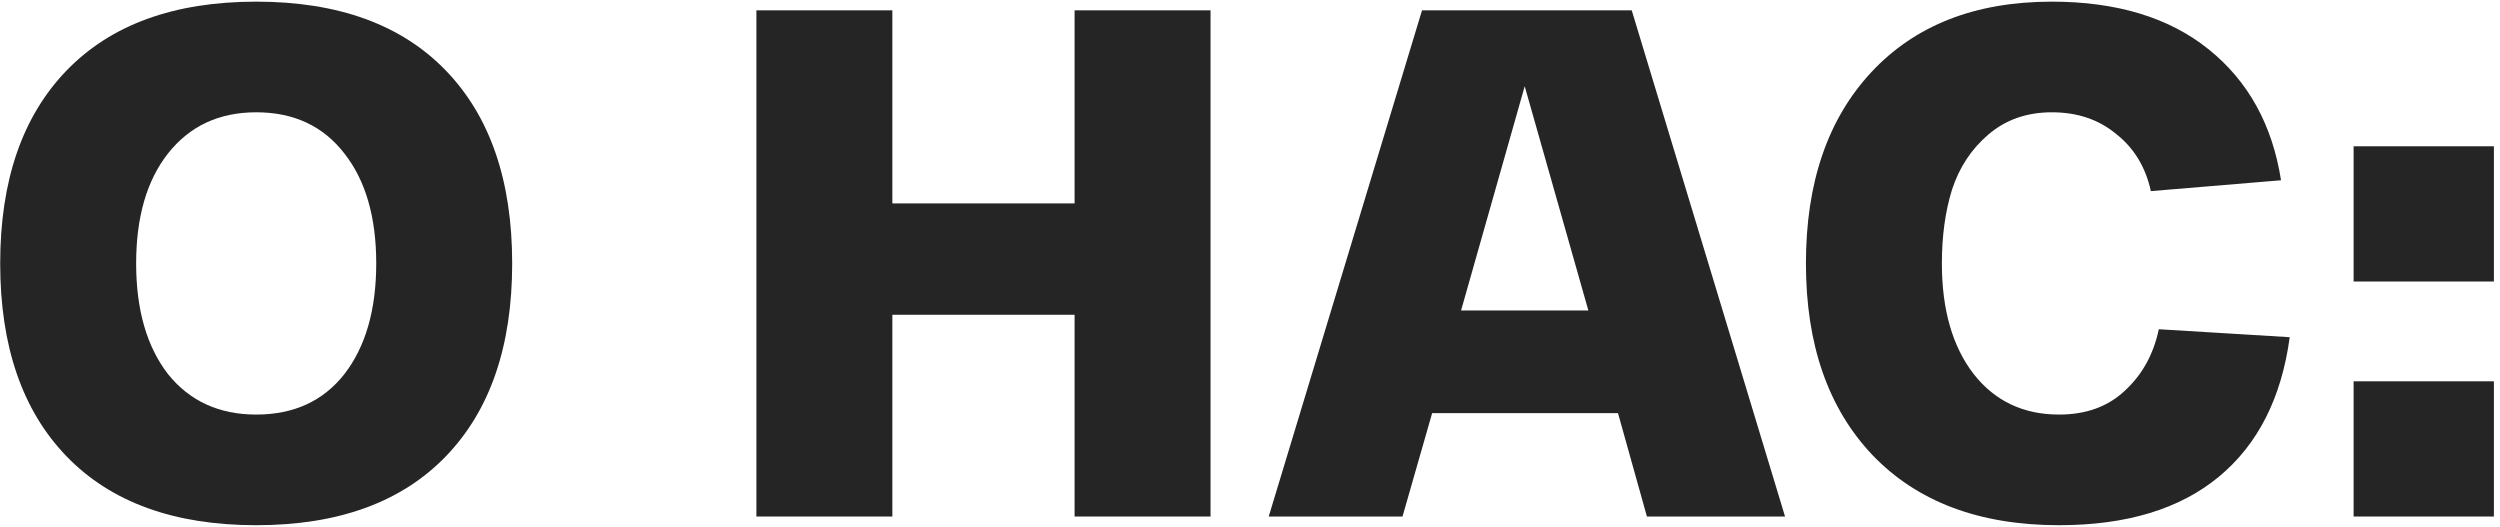
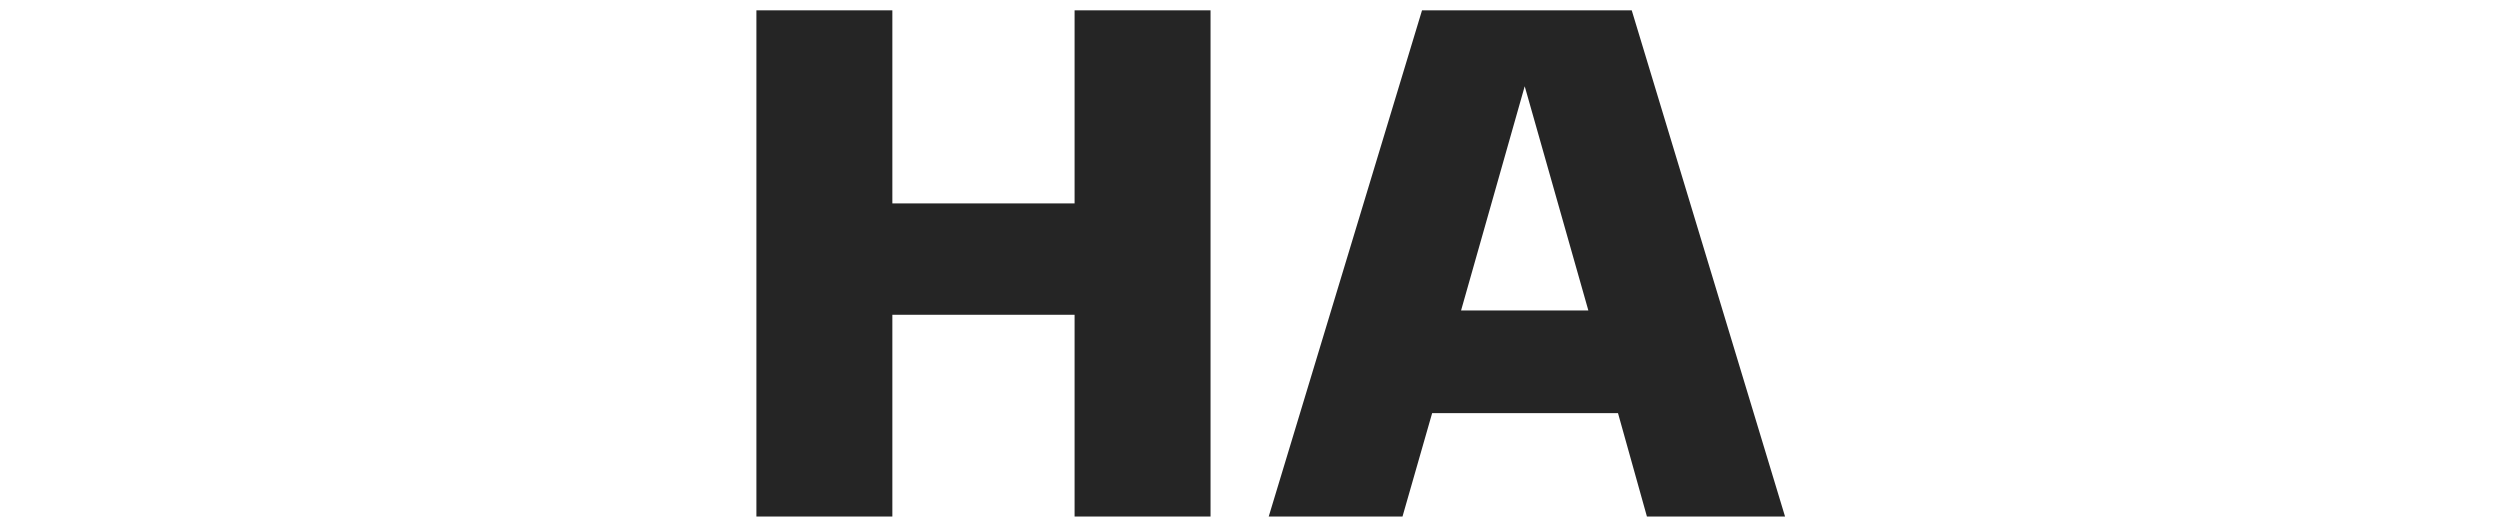
<svg xmlns="http://www.w3.org/2000/svg" width="242" height="51" viewBox="0 0 242 51" fill="none">
-   <path d="M227.829 27.25V14.16H241.409V27.25H227.829ZM227.829 50V36.91H241.409V50H227.829Z" fill="#252525" />
-   <path d="M174.814 25.5C174.814 17.707 176.914 11.547 181.114 7.02C185.361 2.447 191.194 0.16 198.614 0.16C204.914 0.16 209.978 1.7 213.804 4.78C217.631 7.86 219.964 12.083 220.804 17.45L208.204 18.5C207.691 16.167 206.571 14.323 204.844 12.97C203.164 11.57 201.088 10.87 198.614 10.87C196.188 10.87 194.134 11.593 192.454 13.04C190.821 14.44 189.654 16.213 188.954 18.36C188.301 20.46 187.974 22.84 187.974 25.5C187.974 29.98 189.001 33.55 191.054 36.21C193.108 38.823 195.861 40.13 199.314 40.13C201.928 40.13 204.051 39.36 205.684 37.82C207.364 36.28 208.461 34.297 208.974 31.87L221.644 32.64C220.851 38.52 218.564 43.023 214.784 46.15C211.004 49.277 205.848 50.84 199.314 50.84C191.614 50.84 185.594 48.577 181.254 44.05C176.961 39.523 174.814 33.34 174.814 25.5Z" fill="#252525" />
  <path d="M159.422 50L156.622 39.99H138.632L135.762 50H122.812L137.652 1H157.952L172.792 50H159.422ZM153.752 30.05L147.592 8.35L141.432 30.05H153.752Z" fill="#252525" />
  <path d="M104.02 1H117.18V50H104.02V30.47H86.38V50H73.22V1H86.38V19.69H104.02V1Z" fill="#252525" />
-   <path d="M6.459 44.19C2.166 39.757 0.019 33.527 0.019 25.5C0.019 17.473 2.166 11.243 6.459 6.81C10.753 2.377 16.866 0.16 24.799 0.16C32.733 0.16 38.846 2.377 43.139 6.81C47.433 11.243 49.579 17.473 49.579 25.5C49.579 33.527 47.433 39.757 43.139 44.19C38.846 48.623 32.733 50.84 24.799 50.84C16.866 50.84 10.753 48.623 6.459 44.19ZM16.259 14.86C14.206 17.473 13.179 21.02 13.179 25.5C13.179 29.98 14.206 33.55 16.259 36.21C18.359 38.823 21.206 40.13 24.799 40.13C28.439 40.13 31.286 38.823 33.339 36.21C35.393 33.55 36.419 29.98 36.419 25.5C36.419 21.02 35.393 17.473 33.339 14.86C31.286 12.2 28.439 10.87 24.799 10.87C21.206 10.87 18.359 12.2 16.259 14.86Z" fill="#252525" />
</svg>